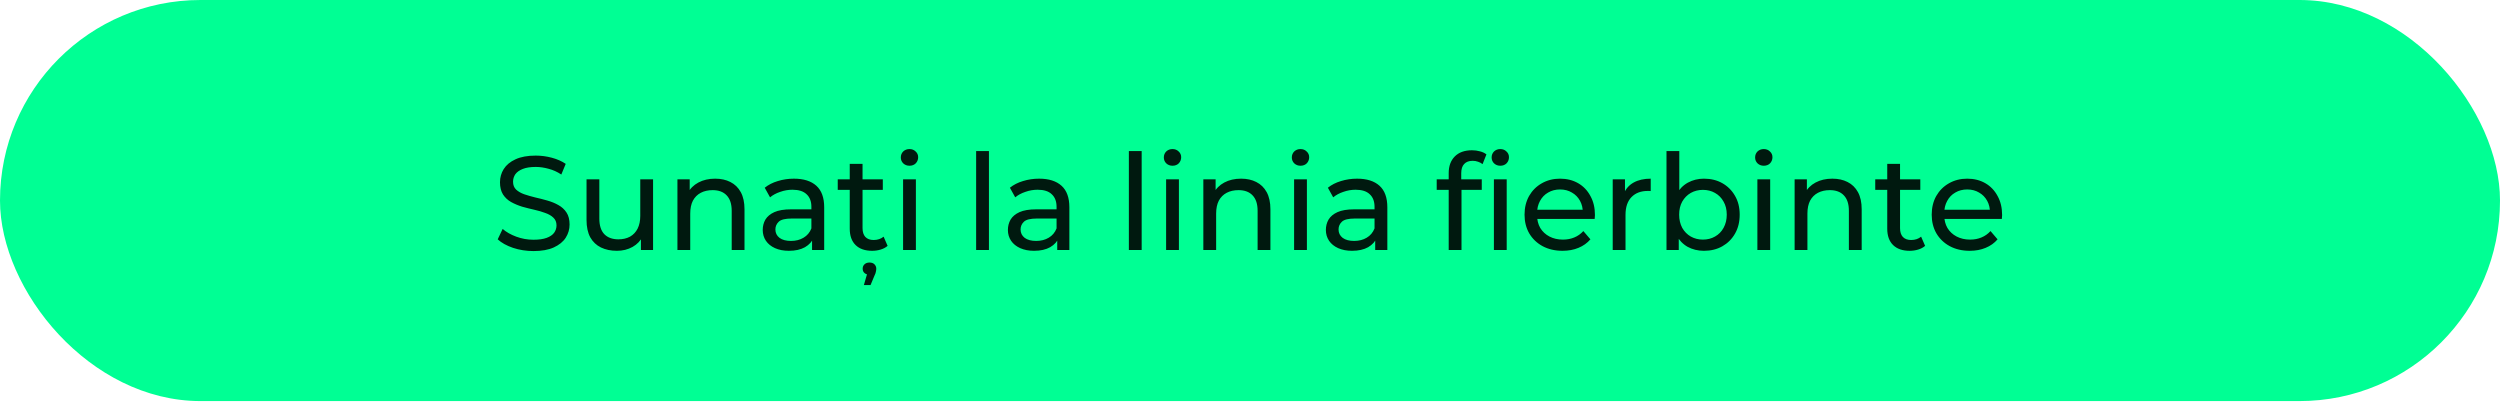
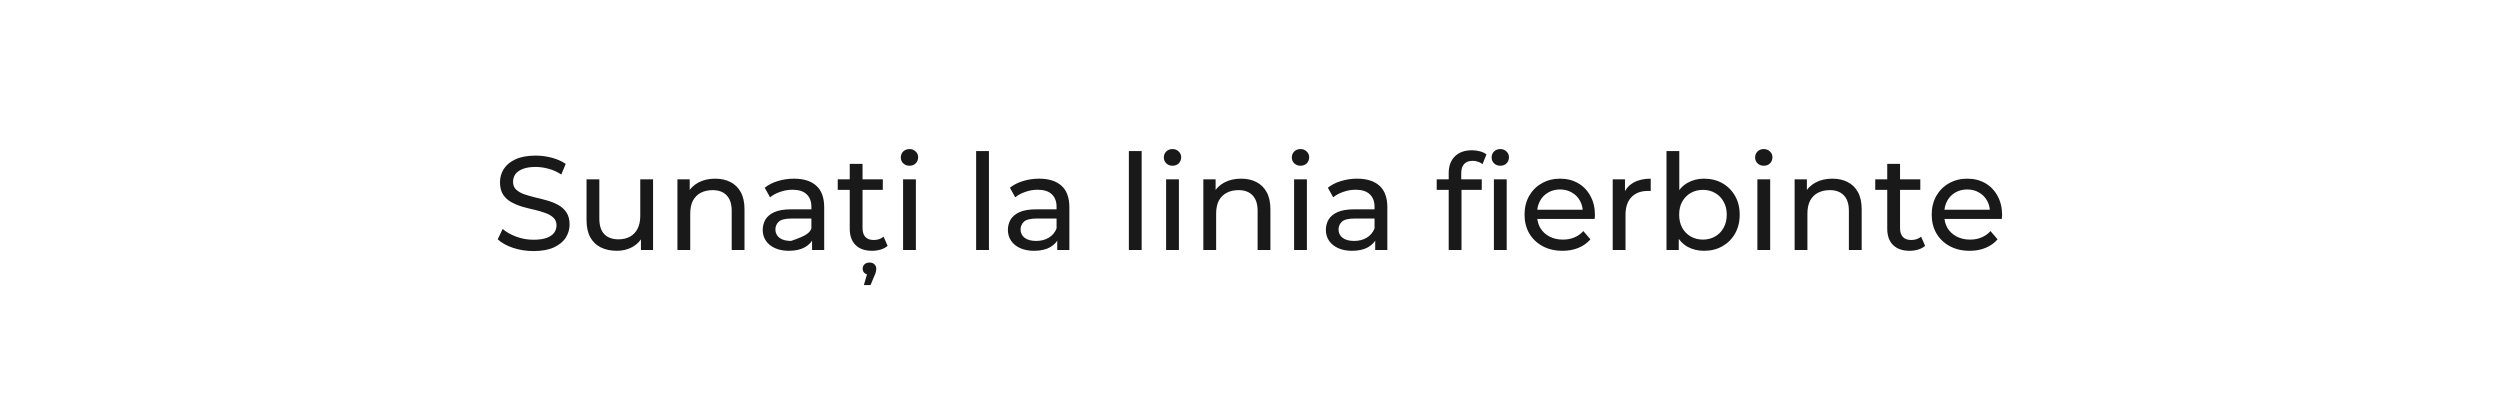
<svg xmlns="http://www.w3.org/2000/svg" width="300" height="49" viewBox="0 0 300 49" fill="none">
-   <rect width="300" height="48.129" rx="24.064" fill="#00FF94" />
-   <path opacity="0.9" d="M64.014 30.128C63.161 30.128 62.345 30 61.566 29.744C60.788 29.477 60.174 29.136 59.726 28.72L60.318 27.472C60.745 27.845 61.289 28.155 61.95 28.4C62.612 28.645 63.3 28.768 64.014 28.768C64.665 28.768 65.193 28.693 65.598 28.544C66.004 28.395 66.302 28.192 66.494 27.936C66.686 27.669 66.782 27.371 66.782 27.04C66.782 26.656 66.654 26.347 66.398 26.112C66.153 25.877 65.828 25.691 65.422 25.552C65.028 25.403 64.59 25.275 64.11 25.168C63.63 25.061 63.145 24.939 62.654 24.8C62.174 24.651 61.732 24.464 61.326 24.24C60.932 24.016 60.612 23.717 60.366 23.344C60.121 22.96 59.998 22.469 59.998 21.872C59.998 21.296 60.148 20.768 60.446 20.288C60.756 19.797 61.225 19.408 61.854 19.12C62.494 18.821 63.305 18.672 64.286 18.672C64.937 18.672 65.582 18.757 66.222 18.928C66.862 19.099 67.417 19.344 67.886 19.664L67.358 20.944C66.878 20.624 66.372 20.395 65.838 20.256C65.305 20.107 64.788 20.032 64.286 20.032C63.657 20.032 63.14 20.112 62.734 20.272C62.329 20.432 62.03 20.645 61.838 20.912C61.657 21.179 61.566 21.477 61.566 21.808C61.566 22.203 61.689 22.517 61.934 22.752C62.19 22.987 62.516 23.173 62.91 23.312C63.316 23.451 63.758 23.579 64.238 23.696C64.718 23.803 65.198 23.925 65.678 24.064C66.169 24.203 66.612 24.384 67.006 24.608C67.412 24.832 67.737 25.131 67.982 25.504C68.228 25.877 68.35 26.357 68.35 26.944C68.35 27.509 68.196 28.037 67.886 28.528C67.577 29.008 67.097 29.397 66.446 29.696C65.806 29.984 64.996 30.128 64.014 30.128ZM74.032 30.096C73.306 30.096 72.666 29.963 72.112 29.696C71.568 29.429 71.141 29.024 70.832 28.48C70.533 27.925 70.384 27.232 70.384 26.4V21.52H71.92V26.224C71.92 27.056 72.117 27.68 72.512 28.096C72.917 28.512 73.483 28.72 74.208 28.72C74.741 28.72 75.205 28.613 75.6 28.4C75.995 28.176 76.299 27.856 76.512 27.44C76.725 27.013 76.832 26.501 76.832 25.904V21.52H78.368V30H76.912V27.712L77.152 28.32C76.874 28.885 76.459 29.323 75.904 29.632C75.349 29.941 74.725 30.096 74.032 30.096ZM85.82 21.44C86.513 21.44 87.121 21.573 87.644 21.84C88.177 22.107 88.593 22.512 88.892 23.056C89.191 23.6 89.34 24.288 89.34 25.12V30H87.804V25.296C87.804 24.475 87.601 23.856 87.196 23.44C86.801 23.024 86.241 22.816 85.516 22.816C84.972 22.816 84.497 22.923 84.092 23.136C83.687 23.349 83.372 23.664 83.148 24.08C82.935 24.496 82.828 25.013 82.828 25.632V30H81.292V21.52H82.764V23.808L82.524 23.2C82.801 22.645 83.228 22.213 83.804 21.904C84.38 21.595 85.052 21.44 85.82 21.44ZM97.447 30V28.208L97.367 27.872V24.816C97.367 24.165 97.175 23.664 96.791 23.312C96.417 22.949 95.852 22.768 95.095 22.768C94.593 22.768 94.103 22.853 93.623 23.024C93.143 23.184 92.737 23.403 92.407 23.68L91.767 22.528C92.204 22.176 92.727 21.909 93.335 21.728C93.953 21.536 94.599 21.44 95.271 21.44C96.433 21.44 97.329 21.723 97.959 22.288C98.588 22.853 98.903 23.717 98.903 24.88V30H97.447ZM94.663 30.096C94.033 30.096 93.479 29.989 92.999 29.776C92.529 29.563 92.167 29.269 91.911 28.896C91.655 28.512 91.527 28.08 91.527 27.6C91.527 27.141 91.633 26.725 91.847 26.352C92.071 25.979 92.428 25.68 92.919 25.456C93.42 25.232 94.092 25.12 94.935 25.12H97.623V26.224H94.999C94.231 26.224 93.713 26.352 93.447 26.608C93.18 26.864 93.047 27.173 93.047 27.536C93.047 27.952 93.212 28.288 93.543 28.544C93.873 28.789 94.332 28.912 94.919 28.912C95.495 28.912 95.996 28.784 96.423 28.528C96.86 28.272 97.175 27.899 97.367 27.408L97.671 28.464C97.468 28.965 97.111 29.365 96.599 29.664C96.087 29.952 95.441 30.096 94.663 30.096ZM104.657 30.096C103.804 30.096 103.142 29.867 102.673 29.408C102.204 28.949 101.969 28.293 101.969 27.44V19.664H103.505V27.376C103.505 27.835 103.617 28.187 103.841 28.432C104.076 28.677 104.406 28.8 104.833 28.8C105.313 28.8 105.713 28.667 106.033 28.4L106.513 29.504C106.278 29.707 105.996 29.856 105.665 29.952C105.345 30.048 105.009 30.096 104.657 30.096ZM100.529 22.784V21.52H105.937V22.784H100.529ZM103.665 34.208L104.193 32.384L104.337 32.96C104.081 32.96 103.878 32.891 103.729 32.752C103.59 32.624 103.521 32.453 103.521 32.24C103.521 32.027 103.596 31.851 103.745 31.712C103.894 31.573 104.092 31.504 104.337 31.504C104.593 31.504 104.79 31.573 104.929 31.712C105.078 31.861 105.153 32.037 105.153 32.24C105.153 32.347 105.137 32.469 105.105 32.608C105.084 32.747 105.03 32.896 104.945 33.056L104.465 34.208H103.665ZM108.37 30V21.52H109.906V30H108.37ZM109.138 19.888C108.839 19.888 108.589 19.792 108.386 19.6C108.194 19.408 108.098 19.173 108.098 18.896C108.098 18.608 108.194 18.368 108.386 18.176C108.589 17.984 108.839 17.888 109.138 17.888C109.437 17.888 109.682 17.984 109.874 18.176C110.077 18.357 110.178 18.587 110.178 18.864C110.178 19.152 110.082 19.397 109.89 19.6C109.698 19.792 109.447 19.888 109.138 19.888ZM117.136 30V18.128H118.672V30H117.136ZM126.868 30V28.208L126.788 27.872V24.816C126.788 24.165 126.596 23.664 126.212 23.312C125.839 22.949 125.274 22.768 124.516 22.768C124.015 22.768 123.524 22.853 123.044 23.024C122.564 23.184 122.159 23.403 121.828 23.68L121.188 22.528C121.626 22.176 122.148 21.909 122.756 21.728C123.375 21.536 124.02 21.44 124.692 21.44C125.855 21.44 126.751 21.723 127.38 22.288C128.01 22.853 128.324 23.717 128.324 24.88V30H126.868ZM124.084 30.096C123.455 30.096 122.9 29.989 122.42 29.776C121.951 29.563 121.588 29.269 121.332 28.896C121.076 28.512 120.948 28.08 120.948 27.6C120.948 27.141 121.055 26.725 121.268 26.352C121.492 25.979 121.85 25.68 122.34 25.456C122.842 25.232 123.514 25.12 124.356 25.12H127.044V26.224H124.42C123.652 26.224 123.135 26.352 122.868 26.608C122.602 26.864 122.468 27.173 122.468 27.536C122.468 27.952 122.634 28.288 122.964 28.544C123.295 28.789 123.754 28.912 124.34 28.912C124.916 28.912 125.418 28.784 125.844 28.528C126.282 28.272 126.596 27.899 126.788 27.408L127.092 28.464C126.89 28.965 126.532 29.365 126.02 29.664C125.508 29.952 124.863 30.096 124.084 30.096ZM135.464 30V18.128H137V30H135.464ZM139.933 30V21.52H141.469V30H139.933ZM140.701 19.888C140.402 19.888 140.151 19.792 139.949 19.6C139.757 19.408 139.661 19.173 139.661 18.896C139.661 18.608 139.757 18.368 139.949 18.176C140.151 17.984 140.402 17.888 140.701 17.888C140.999 17.888 141.245 17.984 141.437 18.176C141.639 18.357 141.741 18.587 141.741 18.864C141.741 19.152 141.645 19.397 141.453 19.6C141.261 19.792 141.01 19.888 140.701 19.888ZM148.929 21.44C149.623 21.44 150.231 21.573 150.753 21.84C151.287 22.107 151.703 22.512 152.001 23.056C152.3 23.6 152.449 24.288 152.449 25.12V30H150.913V25.296C150.913 24.475 150.711 23.856 150.305 23.44C149.911 23.024 149.351 22.816 148.625 22.816C148.081 22.816 147.607 22.923 147.201 23.136C146.796 23.349 146.481 23.664 146.257 24.08C146.044 24.496 145.937 25.013 145.937 25.632V30H144.401V21.52H145.873V23.808L145.633 23.2C145.911 22.645 146.337 22.213 146.913 21.904C147.489 21.595 148.161 21.44 148.929 21.44ZM155.292 30V21.52H156.828V30H155.292ZM156.06 19.888C155.761 19.888 155.511 19.792 155.308 19.6C155.116 19.408 155.02 19.173 155.02 18.896C155.02 18.608 155.116 18.368 155.308 18.176C155.511 17.984 155.761 17.888 156.06 17.888C156.359 17.888 156.604 17.984 156.796 18.176C156.999 18.357 157.1 18.587 157.1 18.864C157.1 19.152 157.004 19.397 156.812 19.6C156.62 19.792 156.369 19.888 156.06 19.888ZM165.025 30V28.208L164.945 27.872V24.816C164.945 24.165 164.753 23.664 164.369 23.312C163.995 22.949 163.43 22.768 162.673 22.768C162.171 22.768 161.681 22.853 161.201 23.024C160.721 23.184 160.315 23.403 159.985 23.68L159.345 22.528C159.782 22.176 160.305 21.909 160.913 21.728C161.531 21.536 162.177 21.44 162.849 21.44C164.011 21.44 164.907 21.723 165.537 22.288C166.166 22.853 166.481 23.717 166.481 24.88V30H165.025ZM162.241 30.096C161.611 30.096 161.057 29.989 160.577 29.776C160.107 29.563 159.745 29.269 159.489 28.896C159.233 28.512 159.105 28.08 159.105 27.6C159.105 27.141 159.211 26.725 159.425 26.352C159.649 25.979 160.006 25.68 160.497 25.456C160.998 25.232 161.67 25.12 162.513 25.12H165.201V26.224H162.577C161.809 26.224 161.291 26.352 161.025 26.608C160.758 26.864 160.625 27.173 160.625 27.536C160.625 27.952 160.79 28.288 161.121 28.544C161.451 28.789 161.91 28.912 162.497 28.912C163.073 28.912 163.574 28.784 164.001 28.528C164.438 28.272 164.753 27.899 164.945 27.408L165.249 28.464C165.046 28.965 164.689 29.365 164.177 29.664C163.665 29.952 163.019 30.096 162.241 30.096ZM173.844 30V20.768C173.844 19.936 174.084 19.275 174.564 18.784C175.055 18.283 175.748 18.032 176.644 18.032C176.975 18.032 177.289 18.075 177.588 18.16C177.897 18.235 178.159 18.357 178.372 18.528L177.908 19.696C177.748 19.568 177.567 19.472 177.364 19.408C177.161 19.333 176.948 19.296 176.724 19.296C176.276 19.296 175.935 19.424 175.7 19.68C175.465 19.925 175.348 20.293 175.348 20.784V21.92L175.38 22.624V30H173.844ZM172.404 22.784V21.52H177.812V22.784H172.404ZM179.268 30V21.52H180.804V30H179.268ZM180.036 19.888C179.737 19.888 179.487 19.792 179.284 19.6C179.092 19.408 178.996 19.173 178.996 18.896C178.996 18.608 179.092 18.368 179.284 18.176C179.487 17.984 179.737 17.888 180.036 17.888C180.335 17.888 180.58 17.984 180.772 18.176C180.975 18.357 181.076 18.587 181.076 18.864C181.076 19.152 180.98 19.397 180.788 19.6C180.596 19.792 180.345 19.888 180.036 19.888ZM187.505 30.096C186.599 30.096 185.799 29.909 185.105 29.536C184.423 29.163 183.889 28.651 183.505 28C183.132 27.349 182.945 26.603 182.945 25.76C182.945 24.917 183.127 24.171 183.489 23.52C183.863 22.869 184.369 22.363 185.009 22C185.66 21.627 186.391 21.44 187.201 21.44C188.023 21.44 188.748 21.621 189.377 21.984C190.007 22.347 190.497 22.859 190.849 23.52C191.212 24.171 191.393 24.933 191.393 25.808C191.393 25.872 191.388 25.947 191.377 26.032C191.377 26.117 191.372 26.197 191.361 26.272H184.145V25.168H190.561L189.937 25.552C189.948 25.008 189.836 24.523 189.601 24.096C189.367 23.669 189.041 23.339 188.625 23.104C188.22 22.859 187.745 22.736 187.201 22.736C186.668 22.736 186.193 22.859 185.777 23.104C185.361 23.339 185.036 23.675 184.801 24.112C184.567 24.539 184.449 25.029 184.449 25.584V25.84C184.449 26.405 184.577 26.912 184.833 27.36C185.1 27.797 185.468 28.139 185.937 28.384C186.407 28.629 186.945 28.752 187.553 28.752C188.055 28.752 188.508 28.667 188.913 28.496C189.329 28.325 189.692 28.069 190.001 27.728L190.849 28.72C190.465 29.168 189.985 29.509 189.409 29.744C188.844 29.979 188.209 30.096 187.505 30.096ZM193.526 30V21.52H194.998V23.824L194.854 23.248C195.089 22.661 195.484 22.213 196.038 21.904C196.593 21.595 197.276 21.44 198.086 21.44V22.928C198.022 22.917 197.958 22.912 197.894 22.912C197.841 22.912 197.788 22.912 197.734 22.912C196.913 22.912 196.262 23.157 195.782 23.648C195.302 24.139 195.062 24.848 195.062 25.776V30H193.526ZM204.475 30.096C203.75 30.096 203.094 29.936 202.507 29.616C201.931 29.285 201.473 28.8 201.131 28.16C200.801 27.52 200.635 26.72 200.635 25.76C200.635 24.8 200.806 24 201.147 23.36C201.499 22.72 201.963 22.24 202.539 21.92C203.126 21.6 203.771 21.44 204.475 21.44C205.307 21.44 206.043 21.621 206.683 21.984C207.323 22.347 207.83 22.853 208.203 23.504C208.577 24.144 208.763 24.896 208.763 25.76C208.763 26.624 208.577 27.381 208.203 28.032C207.83 28.683 207.323 29.189 206.683 29.552C206.043 29.915 205.307 30.096 204.475 30.096ZM199.979 30V18.128H201.515V23.776L201.355 25.744L201.451 27.712V30H199.979ZM204.347 28.752C204.891 28.752 205.377 28.629 205.803 28.384C206.241 28.139 206.582 27.792 206.827 27.344C207.083 26.885 207.211 26.357 207.211 25.76C207.211 25.152 207.083 24.629 206.827 24.192C206.582 23.744 206.241 23.397 205.803 23.152C205.377 22.907 204.891 22.784 204.347 22.784C203.814 22.784 203.329 22.907 202.891 23.152C202.465 23.397 202.123 23.744 201.867 24.192C201.622 24.629 201.499 25.152 201.499 25.76C201.499 26.357 201.622 26.885 201.867 27.344C202.123 27.792 202.465 28.139 202.891 28.384C203.329 28.629 203.814 28.752 204.347 28.752ZM210.886 30V21.52H212.422V30H210.886ZM211.654 19.888C211.355 19.888 211.104 19.792 210.902 19.6C210.71 19.408 210.614 19.173 210.614 18.896C210.614 18.608 210.71 18.368 210.902 18.176C211.104 17.984 211.355 17.888 211.654 17.888C211.952 17.888 212.198 17.984 212.39 18.176C212.592 18.357 212.694 18.587 212.694 18.864C212.694 19.152 212.598 19.397 212.406 19.6C212.214 19.792 211.963 19.888 211.654 19.888ZM219.882 21.44C220.576 21.44 221.184 21.573 221.706 21.84C222.24 22.107 222.656 22.512 222.954 23.056C223.253 23.6 223.402 24.288 223.402 25.12V30H221.866V25.296C221.866 24.475 221.664 23.856 221.258 23.44C220.864 23.024 220.304 22.816 219.578 22.816C219.034 22.816 218.56 22.923 218.154 23.136C217.749 23.349 217.434 23.664 217.21 24.08C216.997 24.496 216.89 25.013 216.89 25.632V30H215.354V21.52H216.826V23.808L216.586 23.2C216.864 22.645 217.29 22.213 217.866 21.904C218.442 21.595 219.114 21.44 219.882 21.44ZM229.157 30.096C228.304 30.096 227.642 29.867 227.173 29.408C226.704 28.949 226.469 28.293 226.469 27.44V19.664H228.005V27.376C228.005 27.835 228.117 28.187 228.341 28.432C228.576 28.677 228.906 28.8 229.333 28.8C229.813 28.8 230.213 28.667 230.533 28.4L231.013 29.504C230.778 29.707 230.496 29.856 230.165 29.952C229.845 30.048 229.509 30.096 229.157 30.096ZM225.029 22.784V21.52H230.437V22.784H225.029ZM236.365 30.096C235.458 30.096 234.658 29.909 233.965 29.536C233.282 29.163 232.749 28.651 232.365 28C231.991 27.349 231.805 26.603 231.805 25.76C231.805 24.917 231.986 24.171 232.349 23.52C232.722 22.869 233.229 22.363 233.869 22C234.519 21.627 235.25 21.44 236.061 21.44C236.882 21.44 237.607 21.621 238.237 21.984C238.866 22.347 239.357 22.859 239.709 23.52C240.071 24.171 240.253 24.933 240.253 25.808C240.253 25.872 240.247 25.947 240.237 26.032C240.237 26.117 240.231 26.197 240.221 26.272H233.005V25.168H239.421L238.797 25.552C238.807 25.008 238.695 24.523 238.461 24.096C238.226 23.669 237.901 23.339 237.485 23.104C237.079 22.859 236.605 22.736 236.061 22.736C235.527 22.736 235.053 22.859 234.637 23.104C234.221 23.339 233.895 23.675 233.661 24.112C233.426 24.539 233.309 25.029 233.309 25.584V25.84C233.309 26.405 233.437 26.912 233.693 27.36C233.959 27.797 234.327 28.139 234.797 28.384C235.266 28.629 235.805 28.752 236.413 28.752C236.914 28.752 237.367 28.667 237.773 28.496C238.189 28.325 238.551 28.069 238.861 27.728L239.709 28.72C239.325 29.168 238.845 29.509 238.269 29.744C237.703 29.979 237.069 30.096 236.365 30.096Z" fill="black" />
+   <path opacity="0.9" d="M64.014 30.128C63.161 30.128 62.345 30 61.566 29.744C60.788 29.477 60.174 29.136 59.726 28.72L60.318 27.472C60.745 27.845 61.289 28.155 61.95 28.4C62.612 28.645 63.3 28.768 64.014 28.768C64.665 28.768 65.193 28.693 65.598 28.544C66.004 28.395 66.302 28.192 66.494 27.936C66.686 27.669 66.782 27.371 66.782 27.04C66.782 26.656 66.654 26.347 66.398 26.112C66.153 25.877 65.828 25.691 65.422 25.552C65.028 25.403 64.59 25.275 64.11 25.168C63.63 25.061 63.145 24.939 62.654 24.8C62.174 24.651 61.732 24.464 61.326 24.24C60.932 24.016 60.612 23.717 60.366 23.344C60.121 22.96 59.998 22.469 59.998 21.872C59.998 21.296 60.148 20.768 60.446 20.288C60.756 19.797 61.225 19.408 61.854 19.12C62.494 18.821 63.305 18.672 64.286 18.672C64.937 18.672 65.582 18.757 66.222 18.928C66.862 19.099 67.417 19.344 67.886 19.664L67.358 20.944C66.878 20.624 66.372 20.395 65.838 20.256C65.305 20.107 64.788 20.032 64.286 20.032C63.657 20.032 63.14 20.112 62.734 20.272C62.329 20.432 62.03 20.645 61.838 20.912C61.657 21.179 61.566 21.477 61.566 21.808C61.566 22.203 61.689 22.517 61.934 22.752C62.19 22.987 62.516 23.173 62.91 23.312C63.316 23.451 63.758 23.579 64.238 23.696C64.718 23.803 65.198 23.925 65.678 24.064C66.169 24.203 66.612 24.384 67.006 24.608C67.412 24.832 67.737 25.131 67.982 25.504C68.228 25.877 68.35 26.357 68.35 26.944C68.35 27.509 68.196 28.037 67.886 28.528C67.577 29.008 67.097 29.397 66.446 29.696C65.806 29.984 64.996 30.128 64.014 30.128ZM74.032 30.096C73.306 30.096 72.666 29.963 72.112 29.696C71.568 29.429 71.141 29.024 70.832 28.48C70.533 27.925 70.384 27.232 70.384 26.4V21.52H71.92V26.224C71.92 27.056 72.117 27.68 72.512 28.096C72.917 28.512 73.483 28.72 74.208 28.72C74.741 28.72 75.205 28.613 75.6 28.4C75.995 28.176 76.299 27.856 76.512 27.44C76.725 27.013 76.832 26.501 76.832 25.904V21.52H78.368V30H76.912V27.712L77.152 28.32C76.874 28.885 76.459 29.323 75.904 29.632C75.349 29.941 74.725 30.096 74.032 30.096ZM85.82 21.44C86.513 21.44 87.121 21.573 87.644 21.84C88.177 22.107 88.593 22.512 88.892 23.056C89.191 23.6 89.34 24.288 89.34 25.12V30H87.804V25.296C87.804 24.475 87.601 23.856 87.196 23.44C86.801 23.024 86.241 22.816 85.516 22.816C84.972 22.816 84.497 22.923 84.092 23.136C83.687 23.349 83.372 23.664 83.148 24.08C82.935 24.496 82.828 25.013 82.828 25.632V30H81.292V21.52H82.764V23.808L82.524 23.2C82.801 22.645 83.228 22.213 83.804 21.904C84.38 21.595 85.052 21.44 85.82 21.44ZM97.447 30V28.208L97.367 27.872V24.816C97.367 24.165 97.175 23.664 96.791 23.312C96.417 22.949 95.852 22.768 95.095 22.768C94.593 22.768 94.103 22.853 93.623 23.024C93.143 23.184 92.737 23.403 92.407 23.68L91.767 22.528C92.204 22.176 92.727 21.909 93.335 21.728C93.953 21.536 94.599 21.44 95.271 21.44C96.433 21.44 97.329 21.723 97.959 22.288C98.588 22.853 98.903 23.717 98.903 24.88V30H97.447ZM94.663 30.096C94.033 30.096 93.479 29.989 92.999 29.776C92.529 29.563 92.167 29.269 91.911 28.896C91.655 28.512 91.527 28.08 91.527 27.6C91.527 27.141 91.633 26.725 91.847 26.352C92.071 25.979 92.428 25.68 92.919 25.456C93.42 25.232 94.092 25.12 94.935 25.12H97.623V26.224H94.999C94.231 26.224 93.713 26.352 93.447 26.608C93.18 26.864 93.047 27.173 93.047 27.536C93.047 27.952 93.212 28.288 93.543 28.544C93.873 28.789 94.332 28.912 94.919 28.912C96.86 28.272 97.175 27.899 97.367 27.408L97.671 28.464C97.468 28.965 97.111 29.365 96.599 29.664C96.087 29.952 95.441 30.096 94.663 30.096ZM104.657 30.096C103.804 30.096 103.142 29.867 102.673 29.408C102.204 28.949 101.969 28.293 101.969 27.44V19.664H103.505V27.376C103.505 27.835 103.617 28.187 103.841 28.432C104.076 28.677 104.406 28.8 104.833 28.8C105.313 28.8 105.713 28.667 106.033 28.4L106.513 29.504C106.278 29.707 105.996 29.856 105.665 29.952C105.345 30.048 105.009 30.096 104.657 30.096ZM100.529 22.784V21.52H105.937V22.784H100.529ZM103.665 34.208L104.193 32.384L104.337 32.96C104.081 32.96 103.878 32.891 103.729 32.752C103.59 32.624 103.521 32.453 103.521 32.24C103.521 32.027 103.596 31.851 103.745 31.712C103.894 31.573 104.092 31.504 104.337 31.504C104.593 31.504 104.79 31.573 104.929 31.712C105.078 31.861 105.153 32.037 105.153 32.24C105.153 32.347 105.137 32.469 105.105 32.608C105.084 32.747 105.03 32.896 104.945 33.056L104.465 34.208H103.665ZM108.37 30V21.52H109.906V30H108.37ZM109.138 19.888C108.839 19.888 108.589 19.792 108.386 19.6C108.194 19.408 108.098 19.173 108.098 18.896C108.098 18.608 108.194 18.368 108.386 18.176C108.589 17.984 108.839 17.888 109.138 17.888C109.437 17.888 109.682 17.984 109.874 18.176C110.077 18.357 110.178 18.587 110.178 18.864C110.178 19.152 110.082 19.397 109.89 19.6C109.698 19.792 109.447 19.888 109.138 19.888ZM117.136 30V18.128H118.672V30H117.136ZM126.868 30V28.208L126.788 27.872V24.816C126.788 24.165 126.596 23.664 126.212 23.312C125.839 22.949 125.274 22.768 124.516 22.768C124.015 22.768 123.524 22.853 123.044 23.024C122.564 23.184 122.159 23.403 121.828 23.68L121.188 22.528C121.626 22.176 122.148 21.909 122.756 21.728C123.375 21.536 124.02 21.44 124.692 21.44C125.855 21.44 126.751 21.723 127.38 22.288C128.01 22.853 128.324 23.717 128.324 24.88V30H126.868ZM124.084 30.096C123.455 30.096 122.9 29.989 122.42 29.776C121.951 29.563 121.588 29.269 121.332 28.896C121.076 28.512 120.948 28.08 120.948 27.6C120.948 27.141 121.055 26.725 121.268 26.352C121.492 25.979 121.85 25.68 122.34 25.456C122.842 25.232 123.514 25.12 124.356 25.12H127.044V26.224H124.42C123.652 26.224 123.135 26.352 122.868 26.608C122.602 26.864 122.468 27.173 122.468 27.536C122.468 27.952 122.634 28.288 122.964 28.544C123.295 28.789 123.754 28.912 124.34 28.912C124.916 28.912 125.418 28.784 125.844 28.528C126.282 28.272 126.596 27.899 126.788 27.408L127.092 28.464C126.89 28.965 126.532 29.365 126.02 29.664C125.508 29.952 124.863 30.096 124.084 30.096ZM135.464 30V18.128H137V30H135.464ZM139.933 30V21.52H141.469V30H139.933ZM140.701 19.888C140.402 19.888 140.151 19.792 139.949 19.6C139.757 19.408 139.661 19.173 139.661 18.896C139.661 18.608 139.757 18.368 139.949 18.176C140.151 17.984 140.402 17.888 140.701 17.888C140.999 17.888 141.245 17.984 141.437 18.176C141.639 18.357 141.741 18.587 141.741 18.864C141.741 19.152 141.645 19.397 141.453 19.6C141.261 19.792 141.01 19.888 140.701 19.888ZM148.929 21.44C149.623 21.44 150.231 21.573 150.753 21.84C151.287 22.107 151.703 22.512 152.001 23.056C152.3 23.6 152.449 24.288 152.449 25.12V30H150.913V25.296C150.913 24.475 150.711 23.856 150.305 23.44C149.911 23.024 149.351 22.816 148.625 22.816C148.081 22.816 147.607 22.923 147.201 23.136C146.796 23.349 146.481 23.664 146.257 24.08C146.044 24.496 145.937 25.013 145.937 25.632V30H144.401V21.52H145.873V23.808L145.633 23.2C145.911 22.645 146.337 22.213 146.913 21.904C147.489 21.595 148.161 21.44 148.929 21.44ZM155.292 30V21.52H156.828V30H155.292ZM156.06 19.888C155.761 19.888 155.511 19.792 155.308 19.6C155.116 19.408 155.02 19.173 155.02 18.896C155.02 18.608 155.116 18.368 155.308 18.176C155.511 17.984 155.761 17.888 156.06 17.888C156.359 17.888 156.604 17.984 156.796 18.176C156.999 18.357 157.1 18.587 157.1 18.864C157.1 19.152 157.004 19.397 156.812 19.6C156.62 19.792 156.369 19.888 156.06 19.888ZM165.025 30V28.208L164.945 27.872V24.816C164.945 24.165 164.753 23.664 164.369 23.312C163.995 22.949 163.43 22.768 162.673 22.768C162.171 22.768 161.681 22.853 161.201 23.024C160.721 23.184 160.315 23.403 159.985 23.68L159.345 22.528C159.782 22.176 160.305 21.909 160.913 21.728C161.531 21.536 162.177 21.44 162.849 21.44C164.011 21.44 164.907 21.723 165.537 22.288C166.166 22.853 166.481 23.717 166.481 24.88V30H165.025ZM162.241 30.096C161.611 30.096 161.057 29.989 160.577 29.776C160.107 29.563 159.745 29.269 159.489 28.896C159.233 28.512 159.105 28.08 159.105 27.6C159.105 27.141 159.211 26.725 159.425 26.352C159.649 25.979 160.006 25.68 160.497 25.456C160.998 25.232 161.67 25.12 162.513 25.12H165.201V26.224H162.577C161.809 26.224 161.291 26.352 161.025 26.608C160.758 26.864 160.625 27.173 160.625 27.536C160.625 27.952 160.79 28.288 161.121 28.544C161.451 28.789 161.91 28.912 162.497 28.912C163.073 28.912 163.574 28.784 164.001 28.528C164.438 28.272 164.753 27.899 164.945 27.408L165.249 28.464C165.046 28.965 164.689 29.365 164.177 29.664C163.665 29.952 163.019 30.096 162.241 30.096ZM173.844 30V20.768C173.844 19.936 174.084 19.275 174.564 18.784C175.055 18.283 175.748 18.032 176.644 18.032C176.975 18.032 177.289 18.075 177.588 18.16C177.897 18.235 178.159 18.357 178.372 18.528L177.908 19.696C177.748 19.568 177.567 19.472 177.364 19.408C177.161 19.333 176.948 19.296 176.724 19.296C176.276 19.296 175.935 19.424 175.7 19.68C175.465 19.925 175.348 20.293 175.348 20.784V21.92L175.38 22.624V30H173.844ZM172.404 22.784V21.52H177.812V22.784H172.404ZM179.268 30V21.52H180.804V30H179.268ZM180.036 19.888C179.737 19.888 179.487 19.792 179.284 19.6C179.092 19.408 178.996 19.173 178.996 18.896C178.996 18.608 179.092 18.368 179.284 18.176C179.487 17.984 179.737 17.888 180.036 17.888C180.335 17.888 180.58 17.984 180.772 18.176C180.975 18.357 181.076 18.587 181.076 18.864C181.076 19.152 180.98 19.397 180.788 19.6C180.596 19.792 180.345 19.888 180.036 19.888ZM187.505 30.096C186.599 30.096 185.799 29.909 185.105 29.536C184.423 29.163 183.889 28.651 183.505 28C183.132 27.349 182.945 26.603 182.945 25.76C182.945 24.917 183.127 24.171 183.489 23.52C183.863 22.869 184.369 22.363 185.009 22C185.66 21.627 186.391 21.44 187.201 21.44C188.023 21.44 188.748 21.621 189.377 21.984C190.007 22.347 190.497 22.859 190.849 23.52C191.212 24.171 191.393 24.933 191.393 25.808C191.393 25.872 191.388 25.947 191.377 26.032C191.377 26.117 191.372 26.197 191.361 26.272H184.145V25.168H190.561L189.937 25.552C189.948 25.008 189.836 24.523 189.601 24.096C189.367 23.669 189.041 23.339 188.625 23.104C188.22 22.859 187.745 22.736 187.201 22.736C186.668 22.736 186.193 22.859 185.777 23.104C185.361 23.339 185.036 23.675 184.801 24.112C184.567 24.539 184.449 25.029 184.449 25.584V25.84C184.449 26.405 184.577 26.912 184.833 27.36C185.1 27.797 185.468 28.139 185.937 28.384C186.407 28.629 186.945 28.752 187.553 28.752C188.055 28.752 188.508 28.667 188.913 28.496C189.329 28.325 189.692 28.069 190.001 27.728L190.849 28.72C190.465 29.168 189.985 29.509 189.409 29.744C188.844 29.979 188.209 30.096 187.505 30.096ZM193.526 30V21.52H194.998V23.824L194.854 23.248C195.089 22.661 195.484 22.213 196.038 21.904C196.593 21.595 197.276 21.44 198.086 21.44V22.928C198.022 22.917 197.958 22.912 197.894 22.912C197.841 22.912 197.788 22.912 197.734 22.912C196.913 22.912 196.262 23.157 195.782 23.648C195.302 24.139 195.062 24.848 195.062 25.776V30H193.526ZM204.475 30.096C203.75 30.096 203.094 29.936 202.507 29.616C201.931 29.285 201.473 28.8 201.131 28.16C200.801 27.52 200.635 26.72 200.635 25.76C200.635 24.8 200.806 24 201.147 23.36C201.499 22.72 201.963 22.24 202.539 21.92C203.126 21.6 203.771 21.44 204.475 21.44C205.307 21.44 206.043 21.621 206.683 21.984C207.323 22.347 207.83 22.853 208.203 23.504C208.577 24.144 208.763 24.896 208.763 25.76C208.763 26.624 208.577 27.381 208.203 28.032C207.83 28.683 207.323 29.189 206.683 29.552C206.043 29.915 205.307 30.096 204.475 30.096ZM199.979 30V18.128H201.515V23.776L201.355 25.744L201.451 27.712V30H199.979ZM204.347 28.752C204.891 28.752 205.377 28.629 205.803 28.384C206.241 28.139 206.582 27.792 206.827 27.344C207.083 26.885 207.211 26.357 207.211 25.76C207.211 25.152 207.083 24.629 206.827 24.192C206.582 23.744 206.241 23.397 205.803 23.152C205.377 22.907 204.891 22.784 204.347 22.784C203.814 22.784 203.329 22.907 202.891 23.152C202.465 23.397 202.123 23.744 201.867 24.192C201.622 24.629 201.499 25.152 201.499 25.76C201.499 26.357 201.622 26.885 201.867 27.344C202.123 27.792 202.465 28.139 202.891 28.384C203.329 28.629 203.814 28.752 204.347 28.752ZM210.886 30V21.52H212.422V30H210.886ZM211.654 19.888C211.355 19.888 211.104 19.792 210.902 19.6C210.71 19.408 210.614 19.173 210.614 18.896C210.614 18.608 210.71 18.368 210.902 18.176C211.104 17.984 211.355 17.888 211.654 17.888C211.952 17.888 212.198 17.984 212.39 18.176C212.592 18.357 212.694 18.587 212.694 18.864C212.694 19.152 212.598 19.397 212.406 19.6C212.214 19.792 211.963 19.888 211.654 19.888ZM219.882 21.44C220.576 21.44 221.184 21.573 221.706 21.84C222.24 22.107 222.656 22.512 222.954 23.056C223.253 23.6 223.402 24.288 223.402 25.12V30H221.866V25.296C221.866 24.475 221.664 23.856 221.258 23.44C220.864 23.024 220.304 22.816 219.578 22.816C219.034 22.816 218.56 22.923 218.154 23.136C217.749 23.349 217.434 23.664 217.21 24.08C216.997 24.496 216.89 25.013 216.89 25.632V30H215.354V21.52H216.826V23.808L216.586 23.2C216.864 22.645 217.29 22.213 217.866 21.904C218.442 21.595 219.114 21.44 219.882 21.44ZM229.157 30.096C228.304 30.096 227.642 29.867 227.173 29.408C226.704 28.949 226.469 28.293 226.469 27.44V19.664H228.005V27.376C228.005 27.835 228.117 28.187 228.341 28.432C228.576 28.677 228.906 28.8 229.333 28.8C229.813 28.8 230.213 28.667 230.533 28.4L231.013 29.504C230.778 29.707 230.496 29.856 230.165 29.952C229.845 30.048 229.509 30.096 229.157 30.096ZM225.029 22.784V21.52H230.437V22.784H225.029ZM236.365 30.096C235.458 30.096 234.658 29.909 233.965 29.536C233.282 29.163 232.749 28.651 232.365 28C231.991 27.349 231.805 26.603 231.805 25.76C231.805 24.917 231.986 24.171 232.349 23.52C232.722 22.869 233.229 22.363 233.869 22C234.519 21.627 235.25 21.44 236.061 21.44C236.882 21.44 237.607 21.621 238.237 21.984C238.866 22.347 239.357 22.859 239.709 23.52C240.071 24.171 240.253 24.933 240.253 25.808C240.253 25.872 240.247 25.947 240.237 26.032C240.237 26.117 240.231 26.197 240.221 26.272H233.005V25.168H239.421L238.797 25.552C238.807 25.008 238.695 24.523 238.461 24.096C238.226 23.669 237.901 23.339 237.485 23.104C237.079 22.859 236.605 22.736 236.061 22.736C235.527 22.736 235.053 22.859 234.637 23.104C234.221 23.339 233.895 23.675 233.661 24.112C233.426 24.539 233.309 25.029 233.309 25.584V25.84C233.309 26.405 233.437 26.912 233.693 27.36C233.959 27.797 234.327 28.139 234.797 28.384C235.266 28.629 235.805 28.752 236.413 28.752C236.914 28.752 237.367 28.667 237.773 28.496C238.189 28.325 238.551 28.069 238.861 27.728L239.709 28.72C239.325 29.168 238.845 29.509 238.269 29.744C237.703 29.979 237.069 30.096 236.365 30.096Z" fill="black" />
</svg>